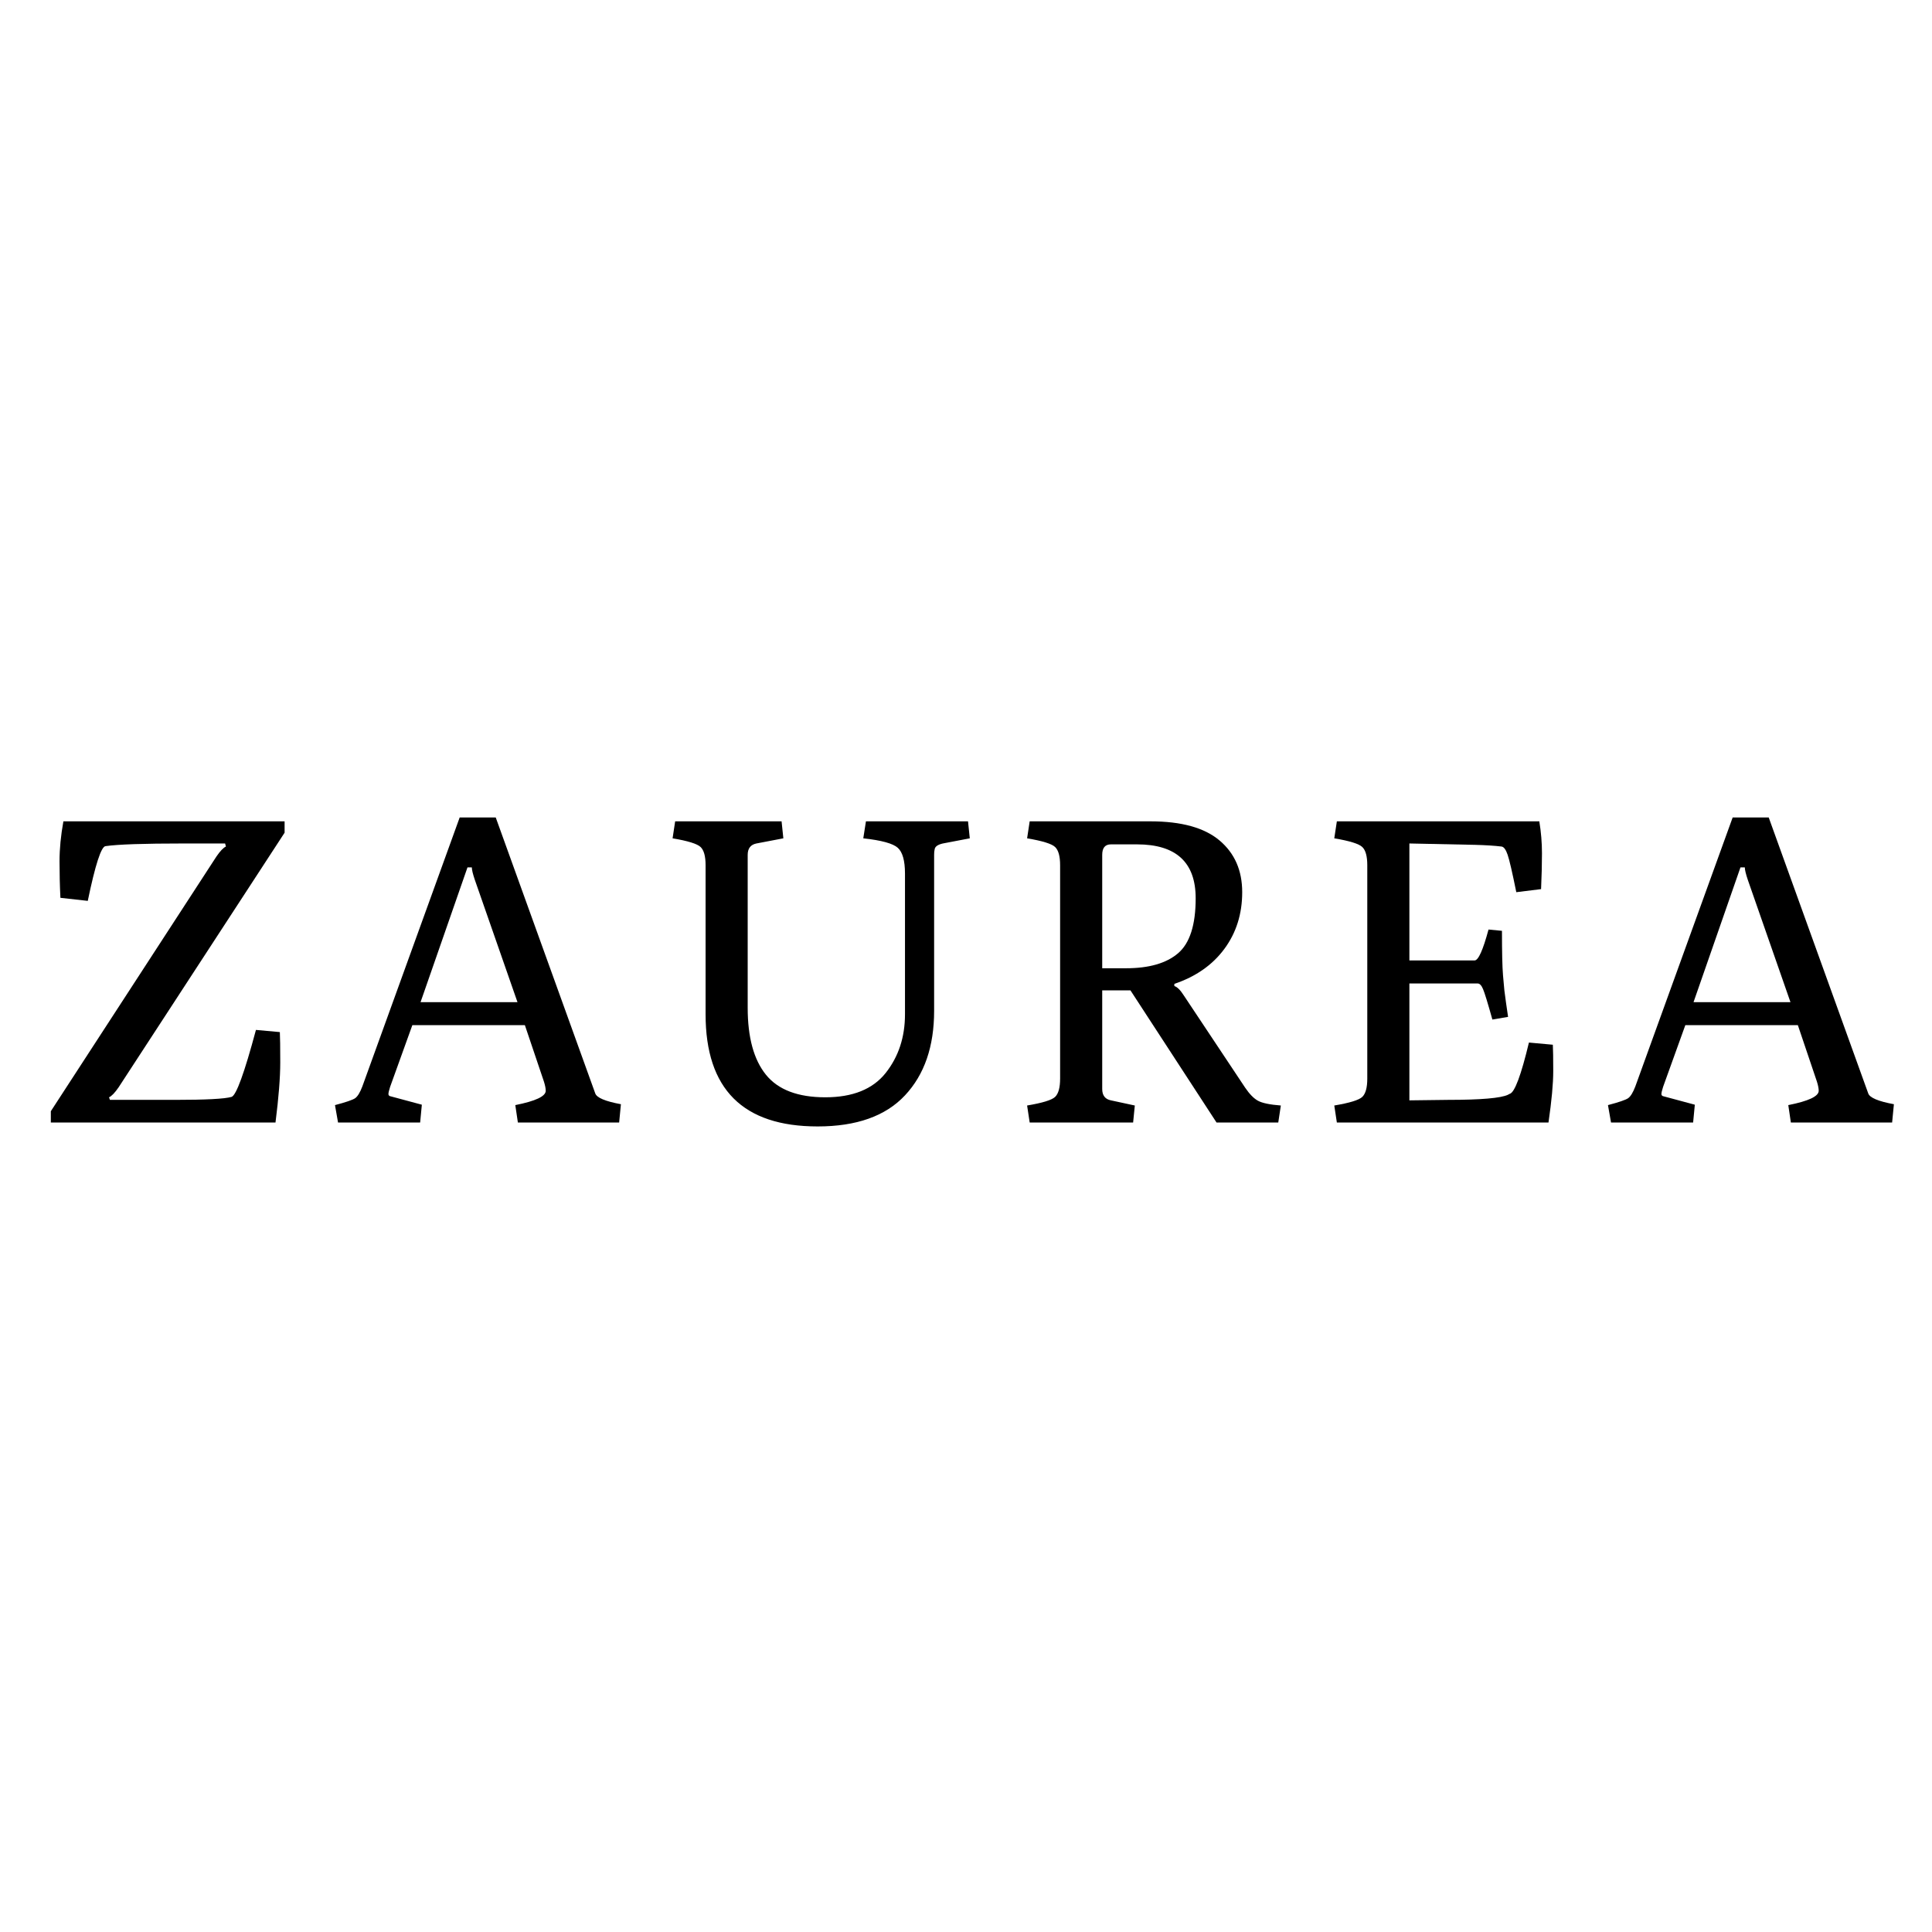
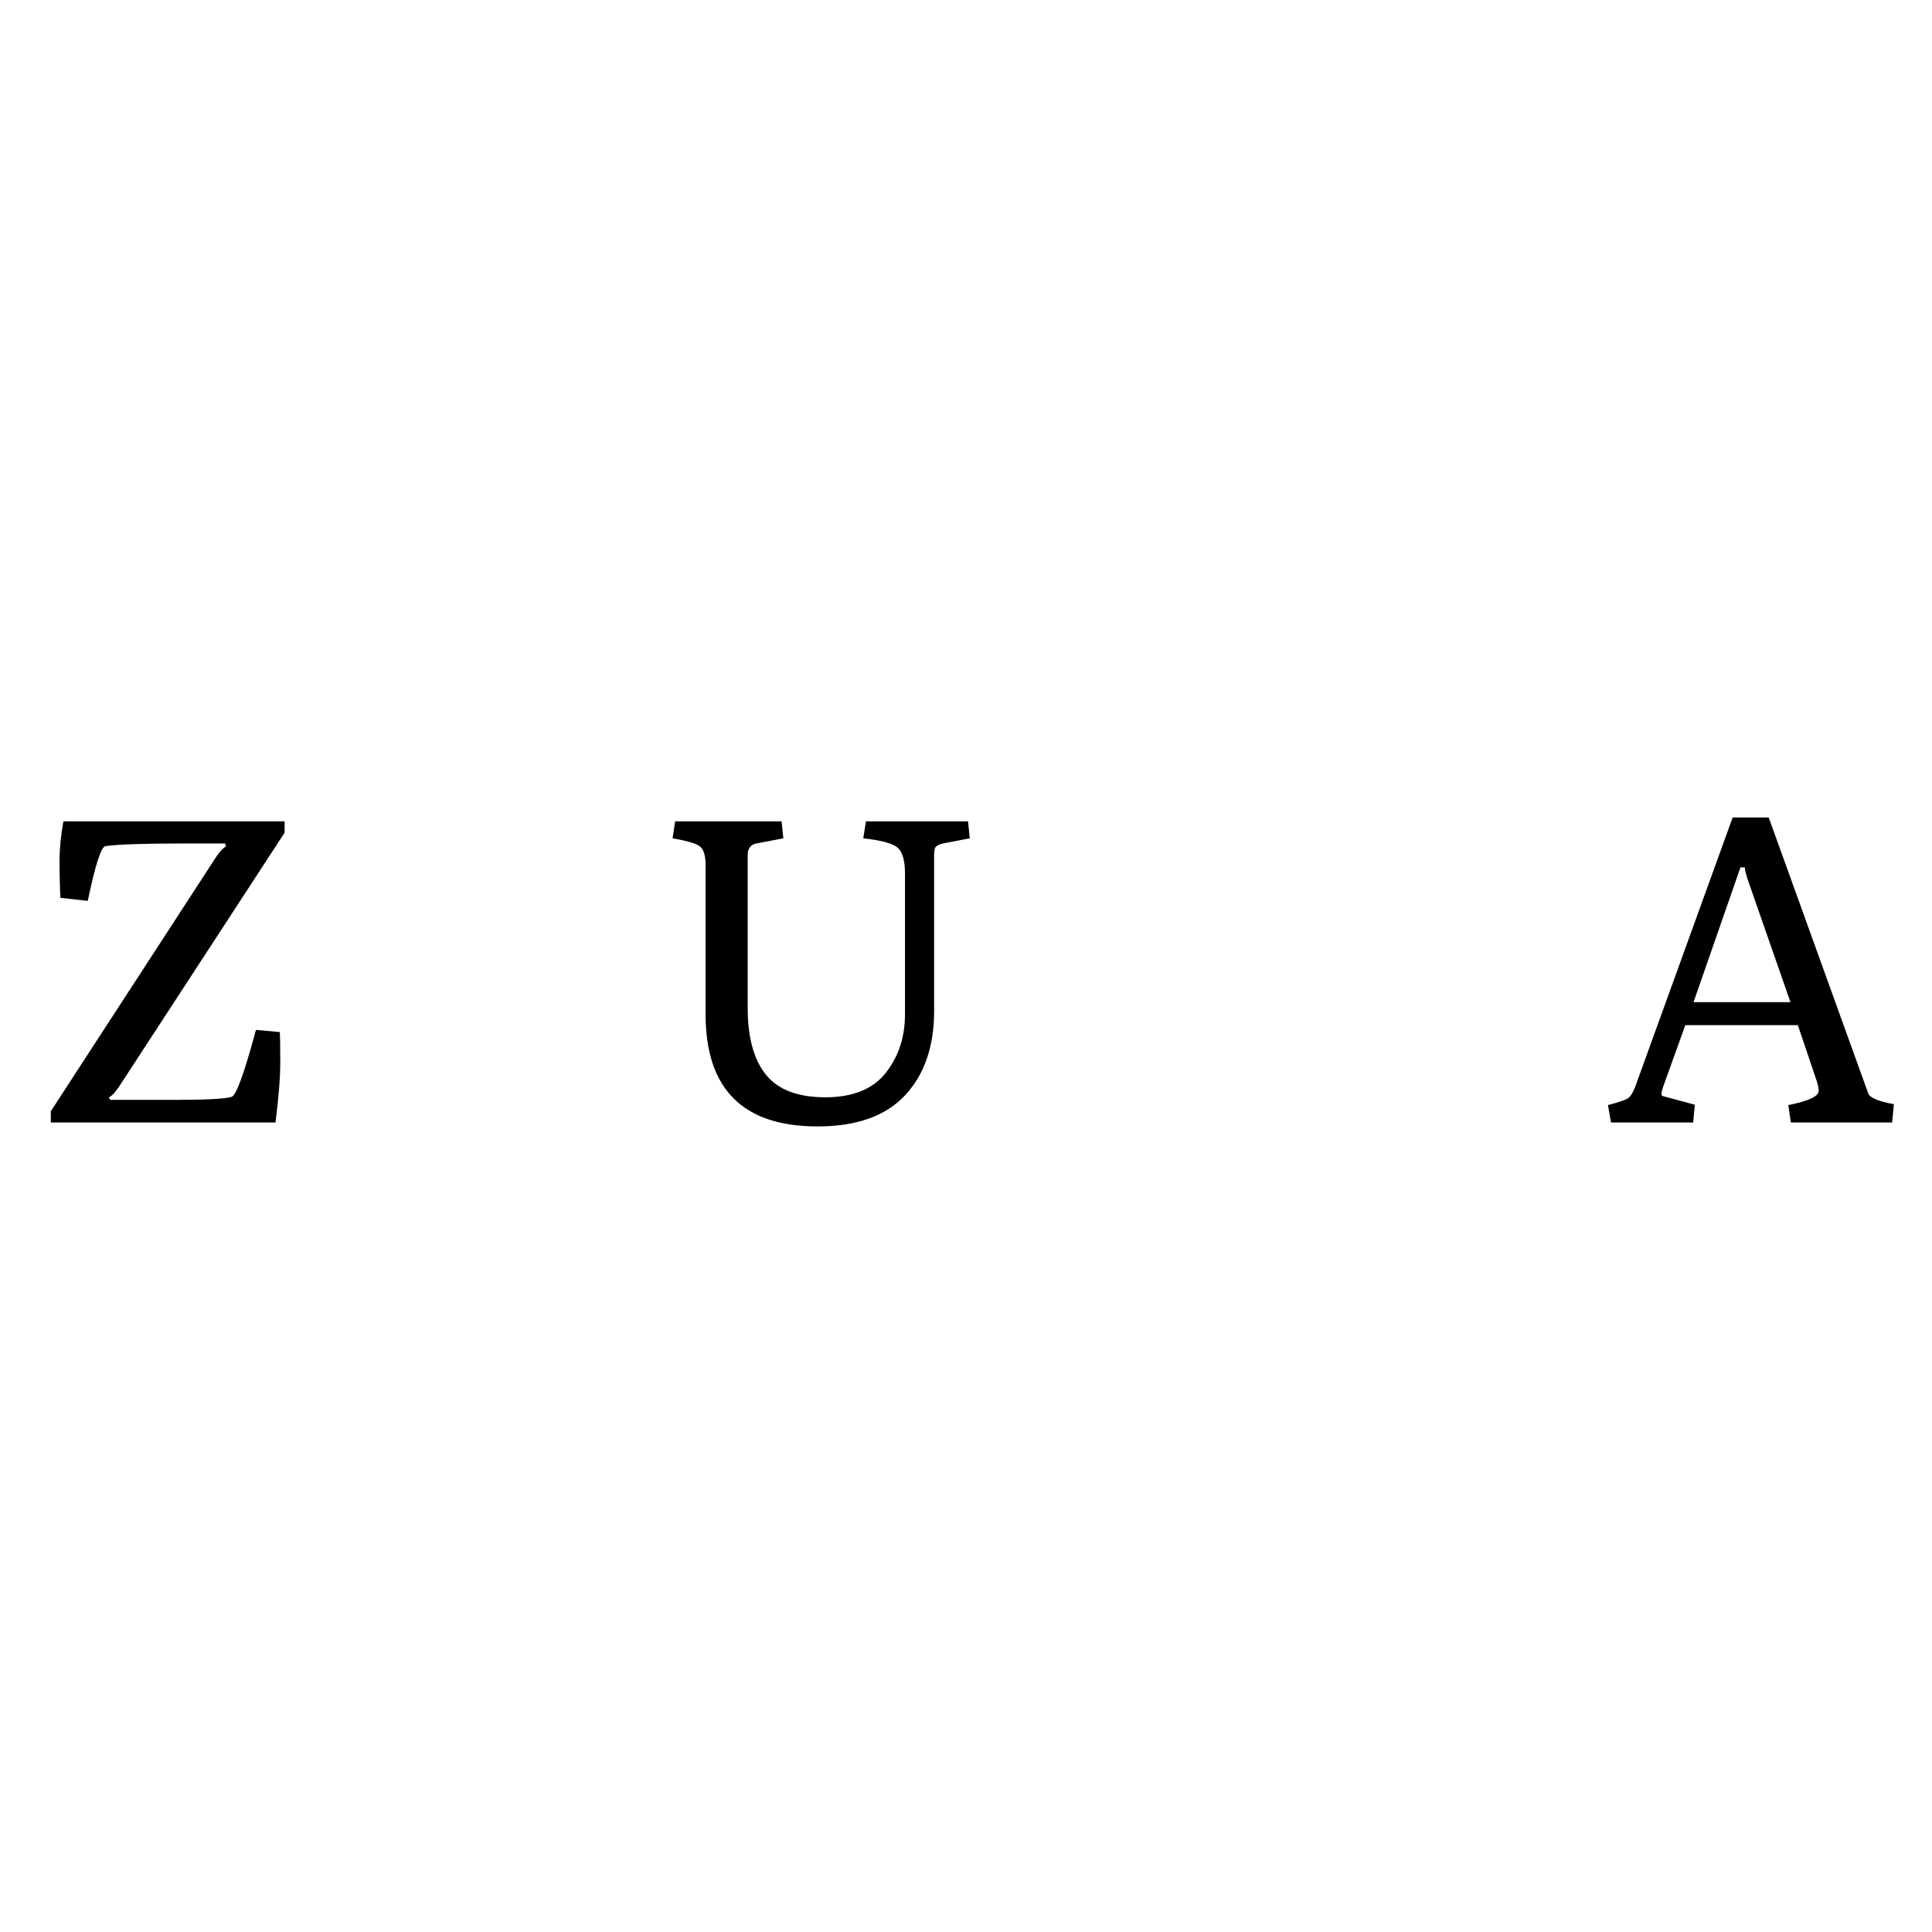
<svg xmlns="http://www.w3.org/2000/svg" version="1.0" preserveAspectRatio="xMidYMid meet" height="500" viewBox="0 0 375 375" zoomAndPan="magnify" width="500">
  <defs>
    <g />
  </defs>
  <g fill-opacity="1" fill="#000000">
    <g transform="translate(6.913, 217.875)">
      <g>
        <path d="M 10.125 -43.016 L 4.812 -43.609 C 4.695 -45.961 4.641 -48.332 4.641 -50.719 C 4.641 -53.113 4.891 -55.691 5.391 -58.453 L 48.328 -58.453 L 48.328 -56.25 L 16.109 -6.828 C 15.379 -5.766 14.758 -5.117 14.25 -4.891 L 14.422 -4.391 L 27.078 -4.391 C 33.035 -4.391 36.688 -4.582 38.031 -4.969 C 38.938 -5.25 40.516 -9.582 42.766 -17.969 L 47.406 -17.547 C 47.457 -16.586 47.484 -14.629 47.484 -11.672 C 47.484 -8.723 47.176 -4.832 46.562 0 L 2.953 0 L 2.953 -2.188 L 35.094 -51.625 C 35.82 -52.688 36.438 -53.332 36.938 -53.562 L 36.781 -54.156 L 28.672 -54.156 C 20.973 -54.156 15.941 -53.984 13.578 -53.641 C 12.734 -53.586 11.582 -50.047 10.125 -43.016 Z M 10.125 -43.016" />
      </g>
    </g>
  </g>
  <g fill-opacity="1" fill="#000000">
    <g transform="translate(64.426, 217.875)">
      <g>
-         <path d="M 1.188 0 L 0.594 -3.375 C 2.727 -3.938 4.035 -4.383 4.516 -4.719 C 4.992 -5.062 5.457 -5.82 5.906 -7 L 24.797 -59.203 L 31.797 -59.203 L 51.109 -5.656 C 51.391 -4.812 53.051 -4.109 56.094 -3.547 L 55.75 0 L 36.094 0 L 35.594 -3.375 C 39.531 -4.156 41.5 -5.082 41.5 -6.156 C 41.5 -6.602 41.383 -7.191 41.156 -7.922 L 37.453 -18.891 L 15.609 -18.891 L 11.297 -6.922 C 11.078 -6.242 10.969 -5.773 10.969 -5.516 C 10.969 -5.266 11.133 -5.113 11.469 -5.062 L 17.453 -3.453 L 17.125 0 Z M 17.203 -23.359 L 36.016 -23.359 L 27.75 -47.062 C 27.352 -48.238 27.156 -49.055 27.156 -49.516 L 26.312 -49.516 Z M 17.203 -23.359" />
-       </g>
+         </g>
    </g>
  </g>
  <g fill-opacity="1" fill="#000000">
    <g transform="translate(127.251, 217.875)">
      <g>
        <path d="M 48.406 -48.328 C 48.406 -50.805 47.941 -52.469 47.016 -53.312 C 46.086 -54.156 43.852 -54.77 40.312 -55.156 L 40.828 -58.453 L 60.641 -58.453 L 60.984 -55.156 L 55.75 -54.156 C 54.738 -53.926 54.207 -53.531 54.156 -52.969 C 54.094 -52.738 54.062 -52.398 54.062 -51.953 L 54.062 -21.672 C 54.062 -14.754 52.176 -9.285 48.406 -5.266 C 44.645 -1.242 38.992 0.766 31.453 0.766 C 16.953 0.766 9.703 -6.488 9.703 -21 L 9.703 -49.938 C 9.703 -51.676 9.379 -52.852 8.734 -53.469 C 8.086 -54.094 6.273 -54.656 3.297 -55.156 L 3.797 -58.453 L 24.453 -58.453 L 24.797 -55.156 L 19.562 -54.156 C 18.438 -53.926 17.875 -53.191 17.875 -51.953 L 17.875 -22.266 C 17.875 -16.523 19.055 -12.191 21.422 -9.266 C 23.785 -6.348 27.625 -4.891 32.938 -4.891 C 38.25 -4.891 42.156 -6.461 44.656 -9.609 C 47.156 -12.766 48.406 -16.562 48.406 -21 Z M 48.406 -48.328" />
      </g>
    </g>
  </g>
  <g fill-opacity="1" fill="#000000">
    <g transform="translate(195.642, 217.875)">
      <g>
-         <path d="M 4.219 0 L 3.719 -3.297 C 6.695 -3.797 8.508 -4.352 9.156 -4.969 C 9.801 -5.594 10.125 -6.773 10.125 -8.516 L 10.125 -49.938 C 10.125 -51.676 9.801 -52.852 9.156 -53.469 C 8.508 -54.094 6.695 -54.656 3.719 -55.156 L 4.219 -58.453 L 27.672 -58.453 C 33.68 -58.453 38.148 -57.211 41.078 -54.734 C 44.004 -52.266 45.469 -48.922 45.469 -44.703 C 45.469 -40.484 44.312 -36.812 42 -33.688 C 39.695 -30.57 36.461 -28.312 32.297 -26.906 L 32.297 -26.484 C 32.859 -26.316 33.477 -25.695 34.156 -24.625 L 46.047 -6.75 C 46.891 -5.508 47.719 -4.664 48.531 -4.219 C 49.352 -3.77 50.832 -3.461 52.969 -3.297 L 52.469 0 L 40.484 0 L 23.781 -25.641 L 18.297 -25.641 L 18.297 -6.5 C 18.297 -5.258 18.859 -4.523 19.984 -4.297 L 24.625 -3.297 L 24.297 0 Z M 18.297 -29.938 L 22.938 -29.938 C 27.383 -29.938 30.742 -30.906 33.016 -32.844 C 35.297 -34.789 36.438 -38.348 36.438 -43.516 C 36.438 -50.492 32.641 -53.984 25.047 -53.984 L 19.984 -53.984 C 18.859 -53.984 18.297 -53.305 18.297 -51.953 Z M 18.297 -29.938" />
-       </g>
+         </g>
    </g>
  </g>
  <g fill-opacity="1" fill="#000000">
    <g transform="translate(255.264, 217.875)">
      <g>
-         <path d="M 4.219 0 L 3.719 -3.297 C 6.695 -3.797 8.508 -4.352 9.156 -4.969 C 9.801 -5.594 10.125 -6.773 10.125 -8.516 L 10.125 -49.938 C 10.125 -51.676 9.801 -52.852 9.156 -53.469 C 8.508 -54.094 6.695 -54.656 3.719 -55.156 L 4.219 -58.453 L 43.516 -58.453 C 43.859 -56.367 44.031 -54.301 44.031 -52.25 C 44.031 -50.195 43.973 -47.879 43.859 -45.297 L 39.047 -44.703 C 38.266 -48.578 37.703 -51.004 37.359 -51.984 C 37.023 -52.973 36.633 -53.5 36.188 -53.562 C 34.832 -53.727 33.113 -53.836 31.031 -53.891 L 18.297 -54.156 L 18.297 -31.453 L 30.953 -31.453 C 31.68 -31.453 32.582 -33.453 33.656 -37.453 L 36.266 -37.203 C 36.266 -33.086 36.332 -30.211 36.469 -28.578 C 36.613 -26.953 36.703 -25.973 36.734 -25.641 C 36.766 -25.305 36.875 -24.488 37.062 -23.188 C 37.258 -21.895 37.391 -21 37.453 -20.5 L 34.406 -19.984 C 33.508 -23.191 32.906 -25.16 32.594 -25.891 C 32.289 -26.617 31.941 -26.984 31.547 -26.984 L 18.297 -26.984 L 18.297 -4.297 L 25.812 -4.391 C 32.164 -4.391 36.047 -4.723 37.453 -5.391 C 37.617 -5.504 37.727 -5.562 37.781 -5.562 C 38.738 -5.844 39.977 -9.16 41.5 -15.516 L 46.141 -15.094 C 46.191 -14.133 46.219 -12.43 46.219 -9.984 C 46.219 -7.547 45.91 -4.219 45.297 0 Z M 4.219 0" />
-       </g>
+         </g>
    </g>
  </g>
  <g fill-opacity="1" fill="#000000">
    <g transform="translate(311.511, 217.875)">
      <g>
        <path d="M 1.188 0 L 0.594 -3.375 C 2.727 -3.938 4.035 -4.383 4.516 -4.719 C 4.992 -5.062 5.457 -5.82 5.906 -7 L 24.797 -59.203 L 31.797 -59.203 L 51.109 -5.656 C 51.391 -4.812 53.051 -4.109 56.094 -3.547 L 55.75 0 L 36.094 0 L 35.594 -3.375 C 39.531 -4.156 41.5 -5.082 41.5 -6.156 C 41.5 -6.602 41.383 -7.191 41.156 -7.922 L 37.453 -18.891 L 15.609 -18.891 L 11.297 -6.922 C 11.078 -6.242 10.969 -5.773 10.969 -5.516 C 10.969 -5.266 11.133 -5.113 11.469 -5.062 L 17.453 -3.453 L 17.125 0 Z M 17.203 -23.359 L 36.016 -23.359 L 27.75 -47.062 C 27.352 -48.238 27.156 -49.055 27.156 -49.516 L 26.312 -49.516 Z M 17.203 -23.359" />
      </g>
    </g>
  </g>
  <g fill-opacity="1" fill="#000000">
    <g transform="translate(374.343, 217.875)">
      <g />
    </g>
  </g>
</svg>